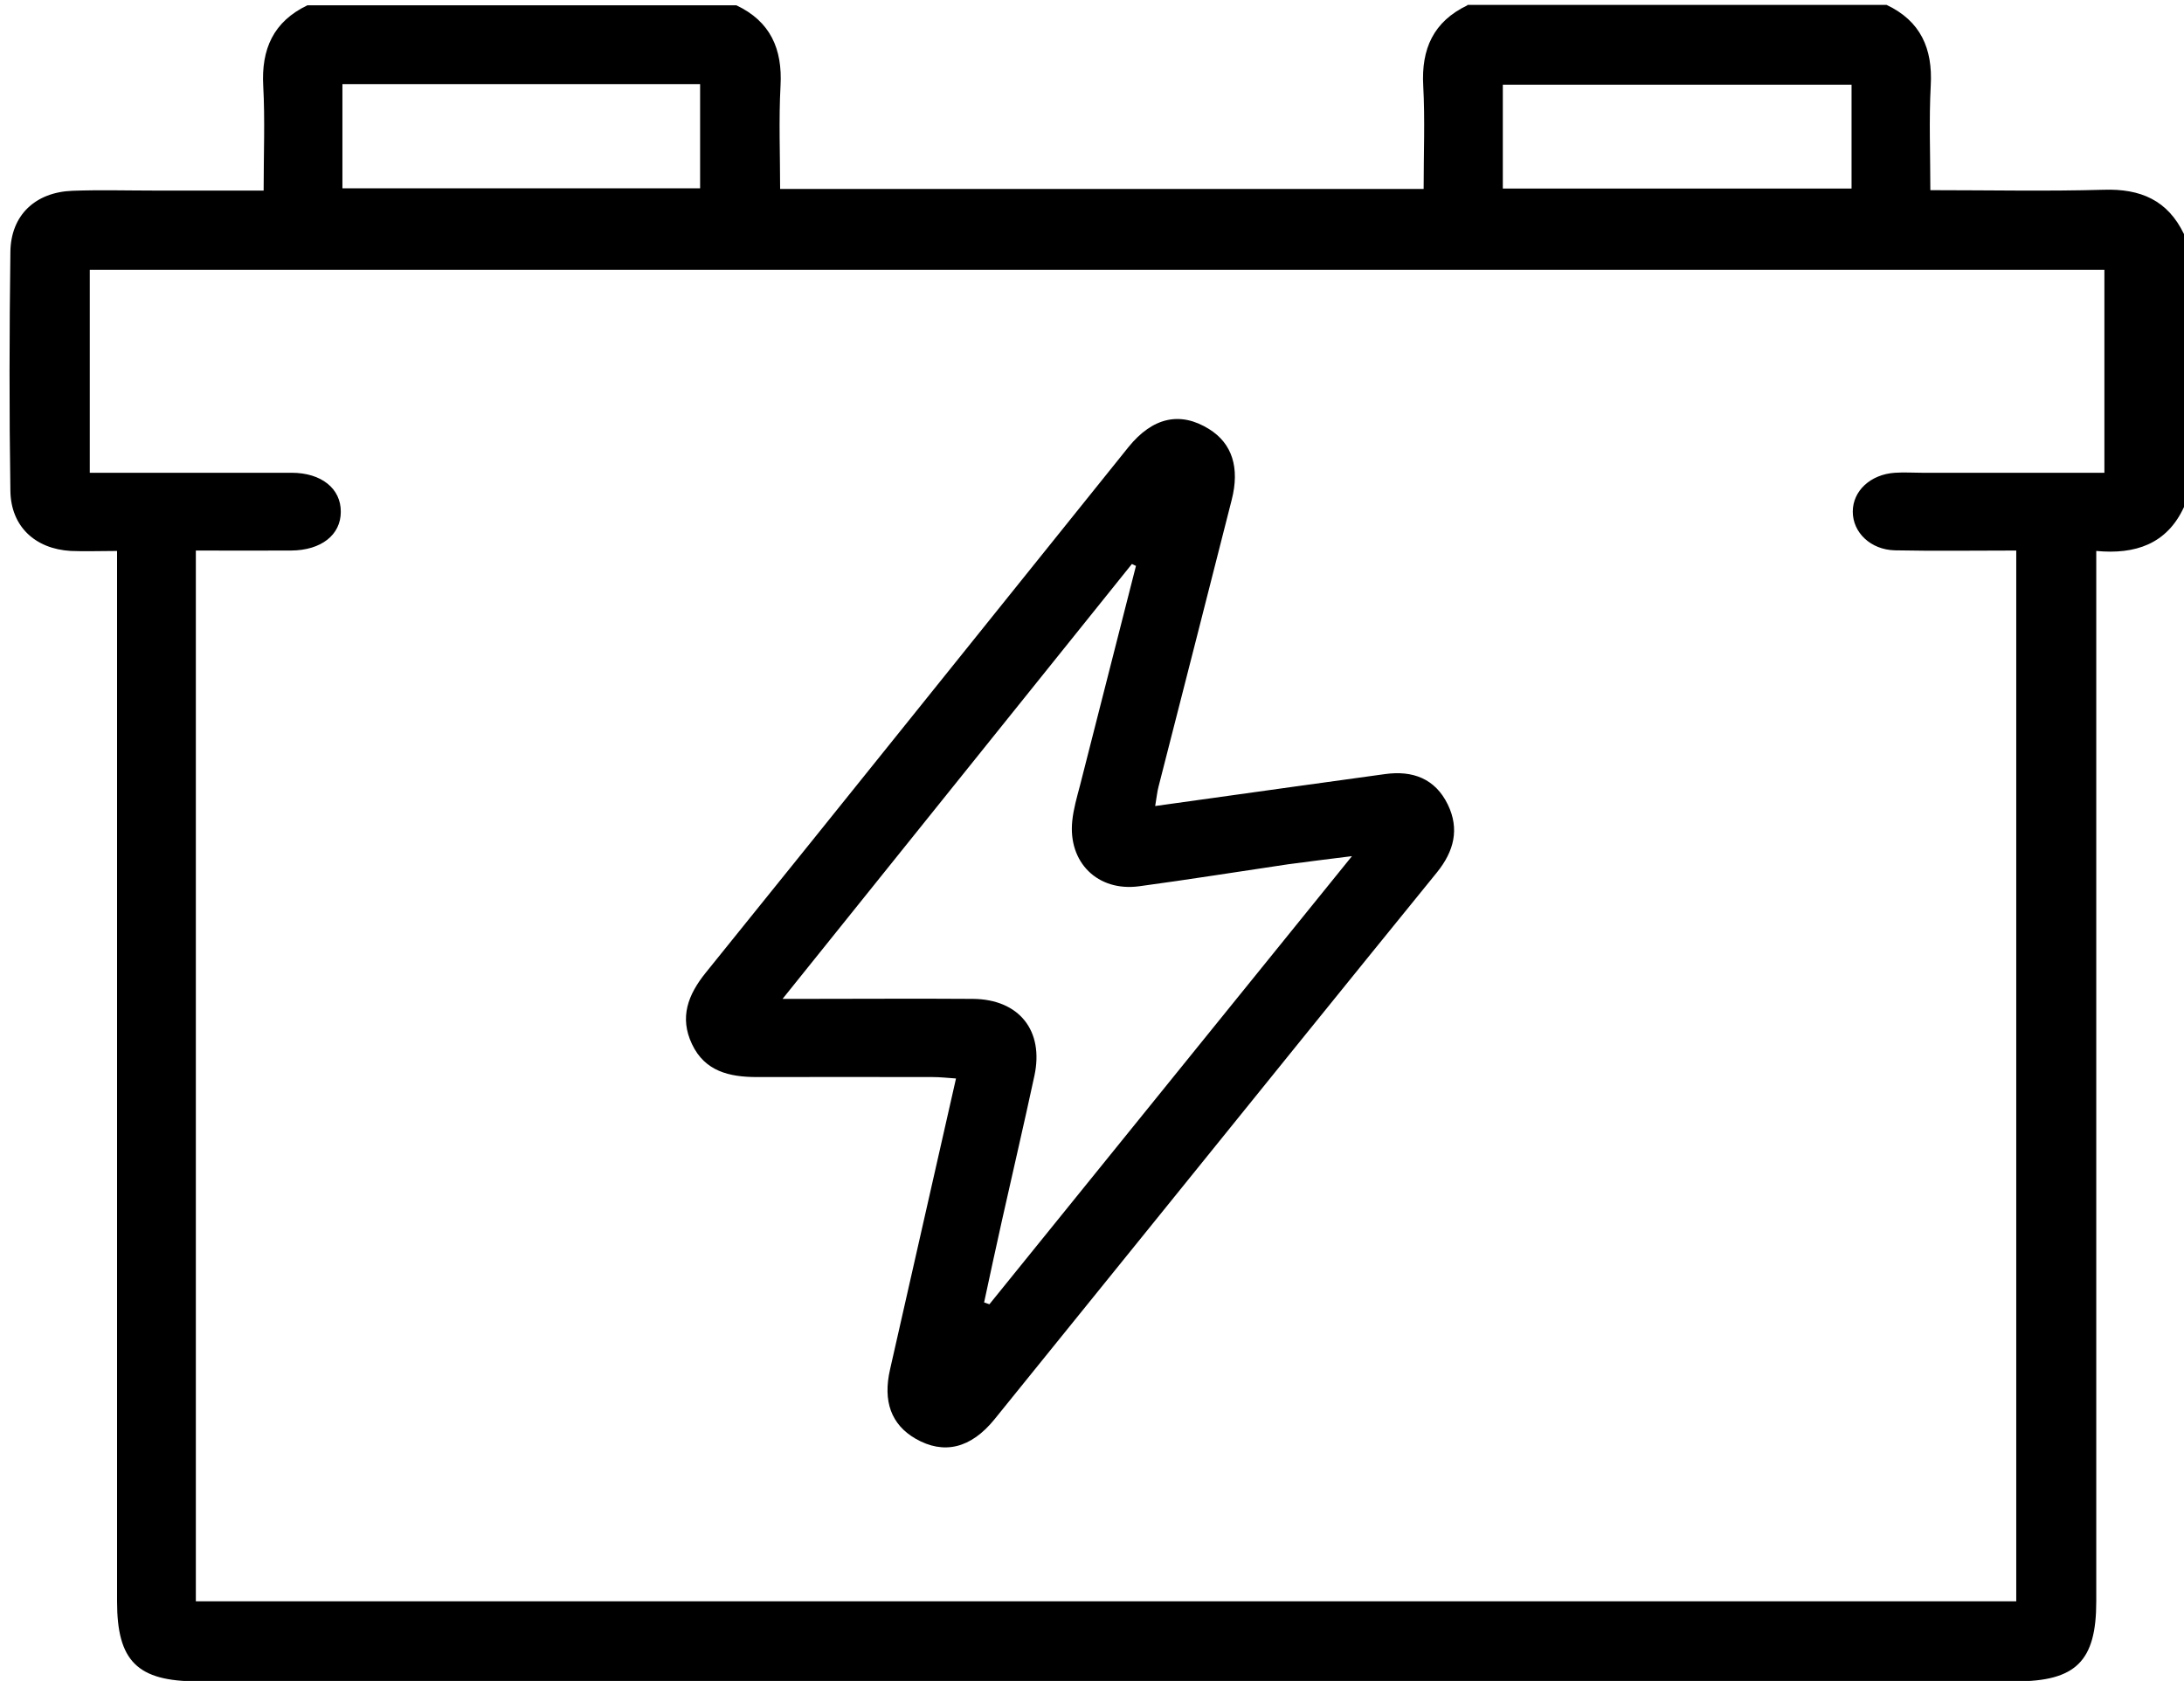
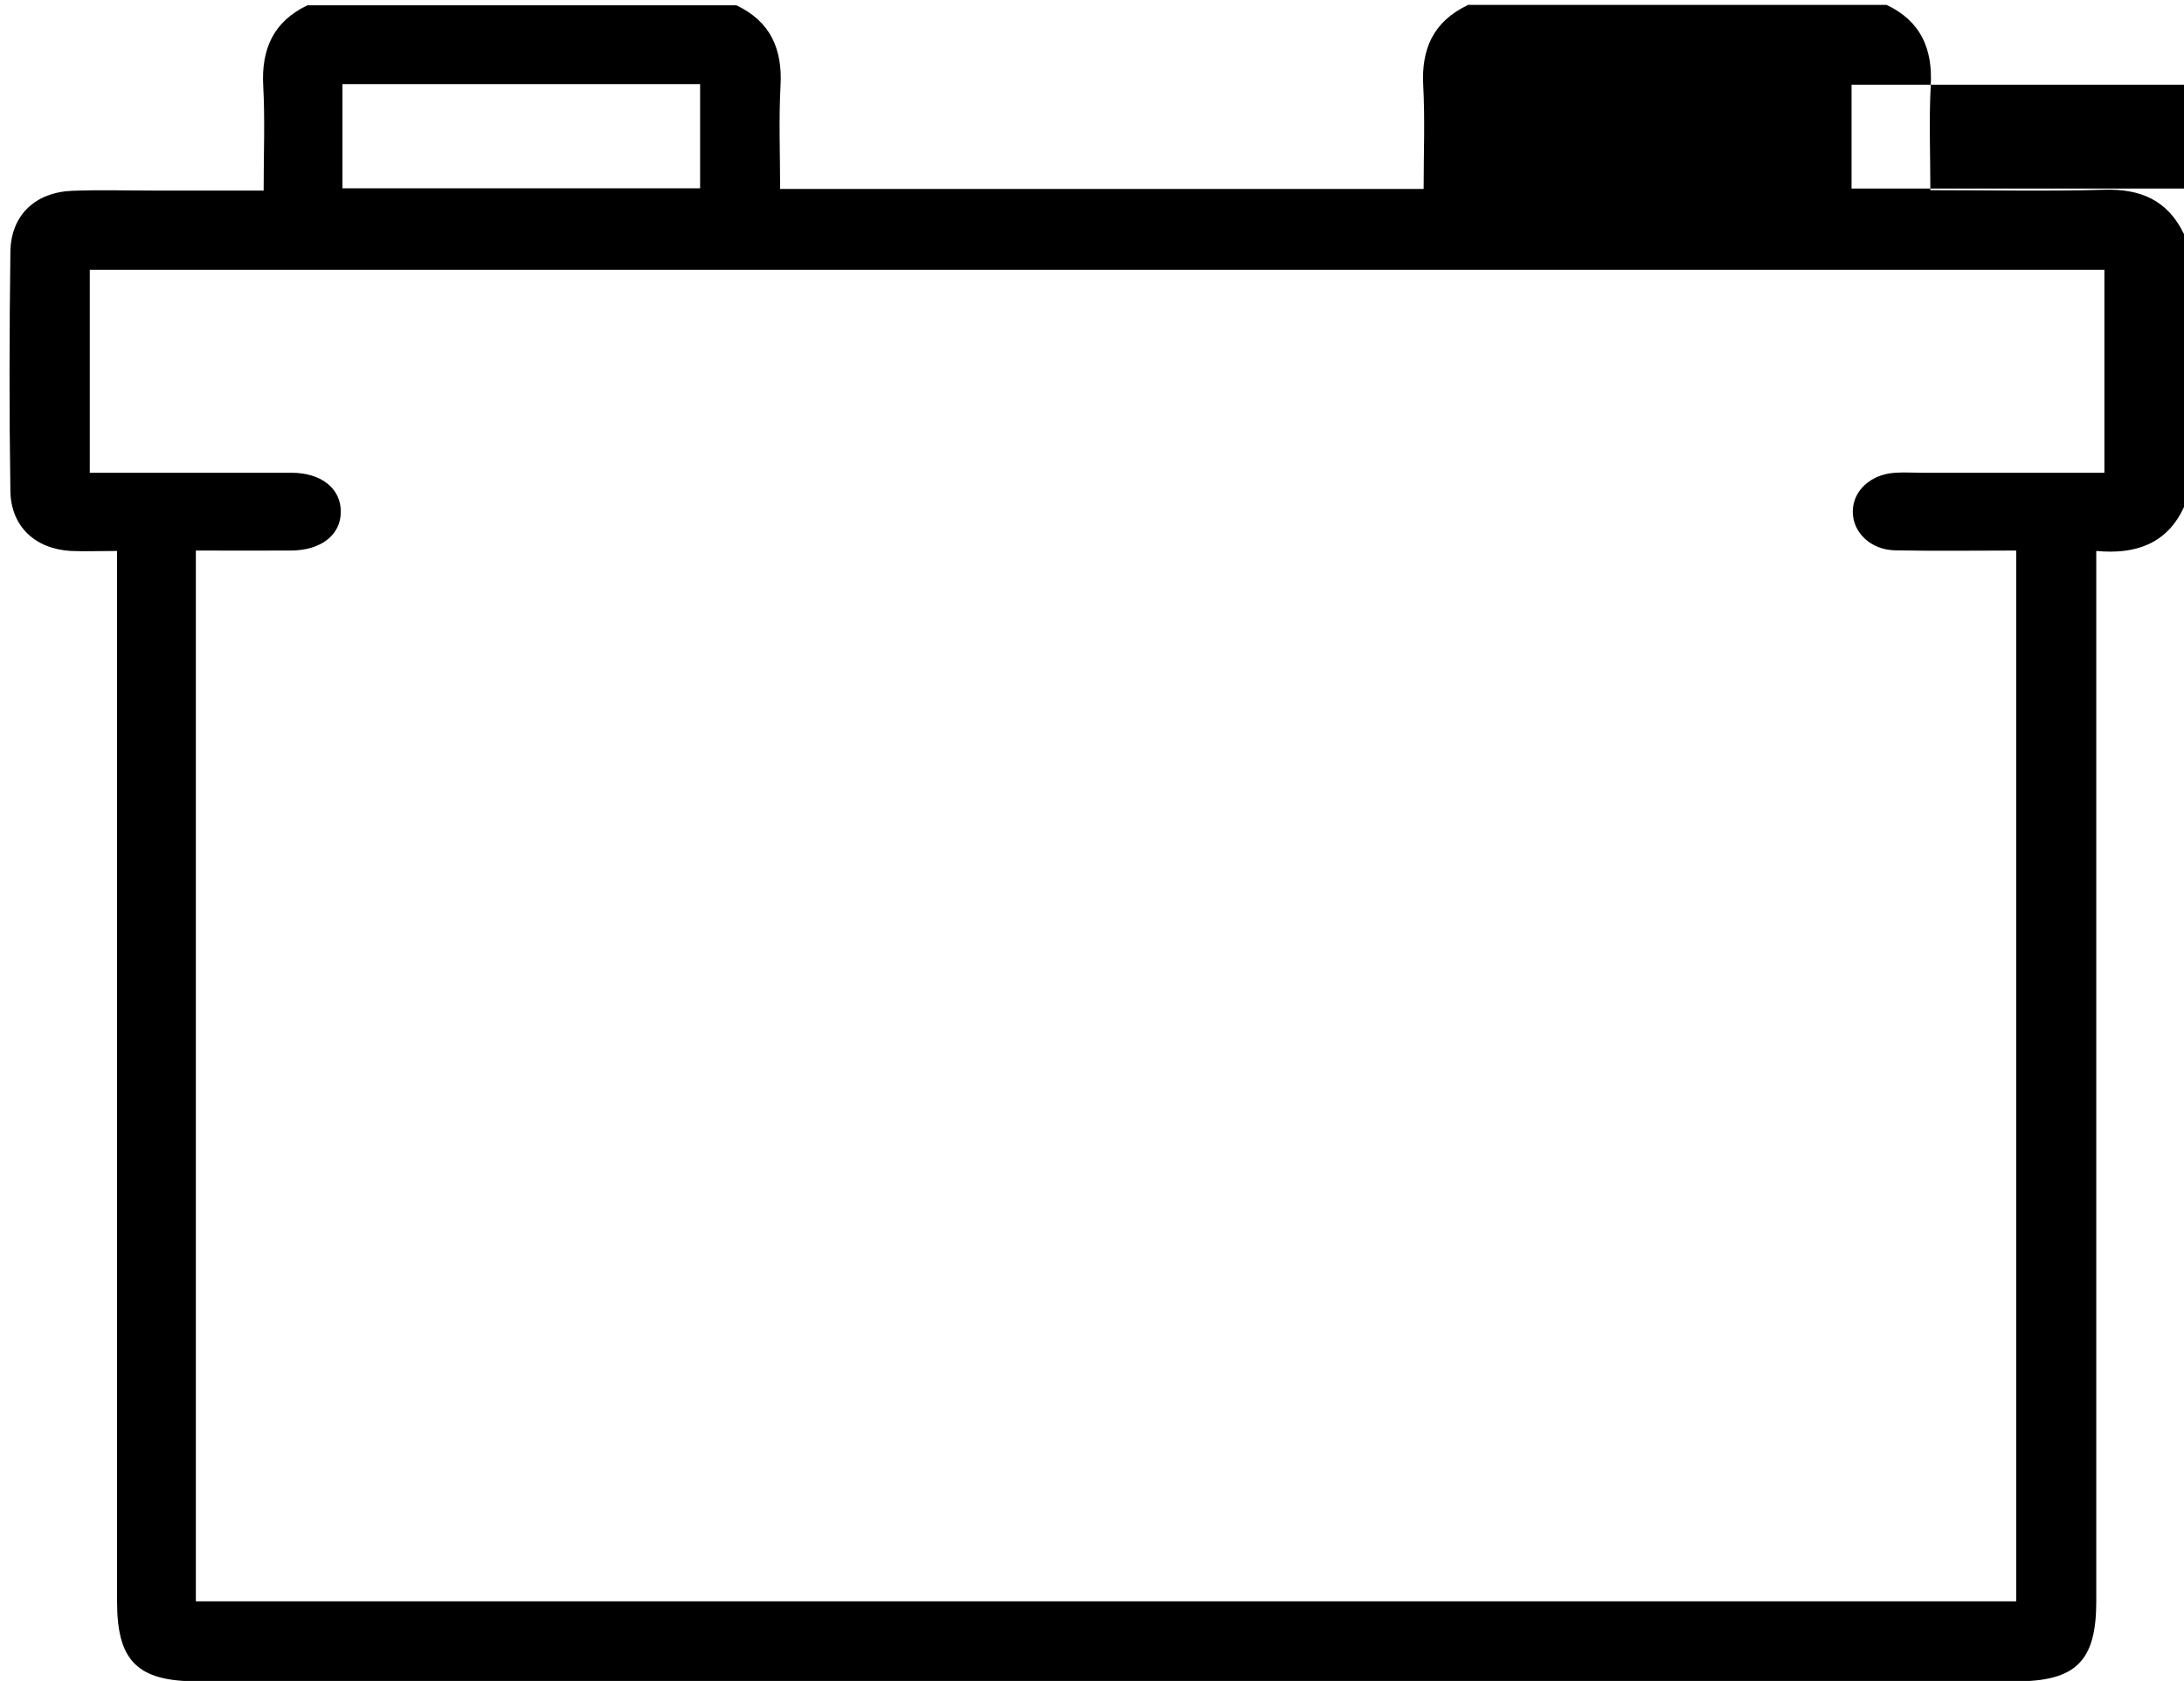
<svg xmlns="http://www.w3.org/2000/svg" id="Livello_1" data-name="Livello 1" viewBox="0 0 107.28 82.56">
  <g id="_2BzTTU.tif" data-name="2BzTTU.tif">
    <g>
-       <path d="m72.08.24h20.59c1.67.79,2.27,2.14,2.17,3.95-.09,1.69-.02,3.39-.02,5.15,2.94,0,5.73.06,8.51-.02,1.81-.06,3.15.51,3.95,2.18v13.4c-.84,1.83-2.4,2.34-4.31,2.16v1.6c0,16.67,0,33.33,0,50,0,2.93-1,3.92-3.96,3.92-29.77,0-59.53,0-89.3,0-2.96,0-3.96-.99-3.96-3.92,0-16.71,0-33.41,0-50.12v-1.48c-.85,0-1.56.03-2.27,0-1.76-.1-2.95-1.21-2.97-2.96-.06-3.91-.05-7.82,0-11.72.02-1.81,1.22-2.94,3.05-3.01,1.36-.05,2.71-.01,4.07-.01,1.74,0,3.48,0,5.32,0,0-1.8.07-3.48-.02-5.14-.1-1.81.5-3.16,2.17-3.96h21.07c1.67.79,2.27,2.14,2.17,3.95-.09,1.69-.02,3.39-.02,5.07h31.61c0-1.74.07-3.41-.02-5.07-.1-1.81.5-3.15,2.17-3.95ZM9.63,78.65h89.41V27.04c-2.05,0-4,.03-5.96-.01-1.2-.03-2.07-.88-2.07-1.9,0-1.02.87-1.83,2.07-1.91.44-.03.88,0,1.32,0,2.98,0,5.96,0,8.97,0v-9.97H4.41v9.97c3.37,0,6.64,0,9.91,0,1.47,0,2.43.78,2.42,1.92,0,1.13-.96,1.89-2.44,1.9-1.54.01-3.09,0-4.68,0v51.6ZM16.82,9.25h17.57v-5.12h-17.57v5.12Zm74.13-5.09h-17.13v5.1h17.13v-5.1Z" style="stroke-width: 0px;" />
-       <path d="m56.73,39.59c2.35-.33,4.58-.64,6.81-.95,1.5-.21,2.99-.41,4.49-.62,1.36-.19,2.47.22,3.09,1.5.58,1.2.3,2.29-.53,3.32-4.65,5.72-9.28,11.46-13.92,17.2-2.61,3.22-5.21,6.45-7.82,9.67-1.16,1.43-2.49,1.75-3.88.95-1.19-.69-1.61-1.83-1.25-3.4,1.07-4.72,2.14-9.44,3.24-14.29-.42-.03-.79-.07-1.16-.07-2.87,0-5.75-.01-8.62,0-1.35,0-2.56-.28-3.19-1.62-.62-1.31-.2-2.42.68-3.51,6.94-8.59,13.84-17.21,20.76-25.81,1.19-1.47,2.55-1.77,3.97-.88,1.12.7,1.51,1.89,1.1,3.48-1.19,4.69-2.39,9.38-3.59,14.07-.07.26-.09.52-.17.98Zm-.94-11.8c-.06-.03-.12-.06-.19-.09-5.67,7.06-11.34,14.11-17.16,21.36.51,0,.74,0,.97,0,2.79,0,5.59-.02,8.38,0,2.27.02,3.5,1.56,3.02,3.78-.51,2.37-1.06,4.72-1.59,7.09-.3,1.34-.59,2.69-.88,4.04.09.03.17.06.26.09,5.87-7.26,11.75-14.52,17.81-22.01-1.26.16-2.2.27-3.14.4-2.44.36-4.87.75-7.32,1.08-2.03.27-3.49-1.17-3.28-3.21.06-.59.23-1.17.38-1.74.91-3.6,1.84-7.19,2.75-10.79Z" style="stroke-width: 0px;" />
+       <path d="m72.08.24h20.59c1.67.79,2.27,2.14,2.17,3.95-.09,1.69-.02,3.39-.02,5.15,2.94,0,5.73.06,8.51-.02,1.81-.06,3.15.51,3.95,2.18v13.4c-.84,1.83-2.4,2.34-4.31,2.16v1.6c0,16.67,0,33.33,0,50,0,2.93-1,3.92-3.96,3.92-29.77,0-59.53,0-89.3,0-2.96,0-3.96-.99-3.96-3.92,0-16.71,0-33.41,0-50.12v-1.48c-.85,0-1.56.03-2.27,0-1.76-.1-2.95-1.21-2.97-2.96-.06-3.91-.05-7.82,0-11.72.02-1.81,1.22-2.94,3.05-3.01,1.36-.05,2.71-.01,4.07-.01,1.74,0,3.48,0,5.32,0,0-1.8.07-3.48-.02-5.14-.1-1.81.5-3.16,2.17-3.96h21.07c1.67.79,2.27,2.14,2.17,3.95-.09,1.69-.02,3.39-.02,5.07h31.61c0-1.74.07-3.41-.02-5.07-.1-1.81.5-3.15,2.17-3.95ZM9.63,78.65h89.41V27.04c-2.05,0-4,.03-5.96-.01-1.2-.03-2.07-.88-2.07-1.9,0-1.02.87-1.83,2.07-1.91.44-.03.88,0,1.32,0,2.98,0,5.96,0,8.97,0v-9.97H4.41v9.97c3.37,0,6.64,0,9.91,0,1.47,0,2.43.78,2.42,1.92,0,1.13-.96,1.89-2.44,1.9-1.54.01-3.09,0-4.68,0v51.6ZM16.82,9.25h17.57v-5.12h-17.57v5.12Zm74.13-5.09v5.1h17.13v-5.1Z" style="stroke-width: 0px;" />
    </g>
  </g>
</svg>